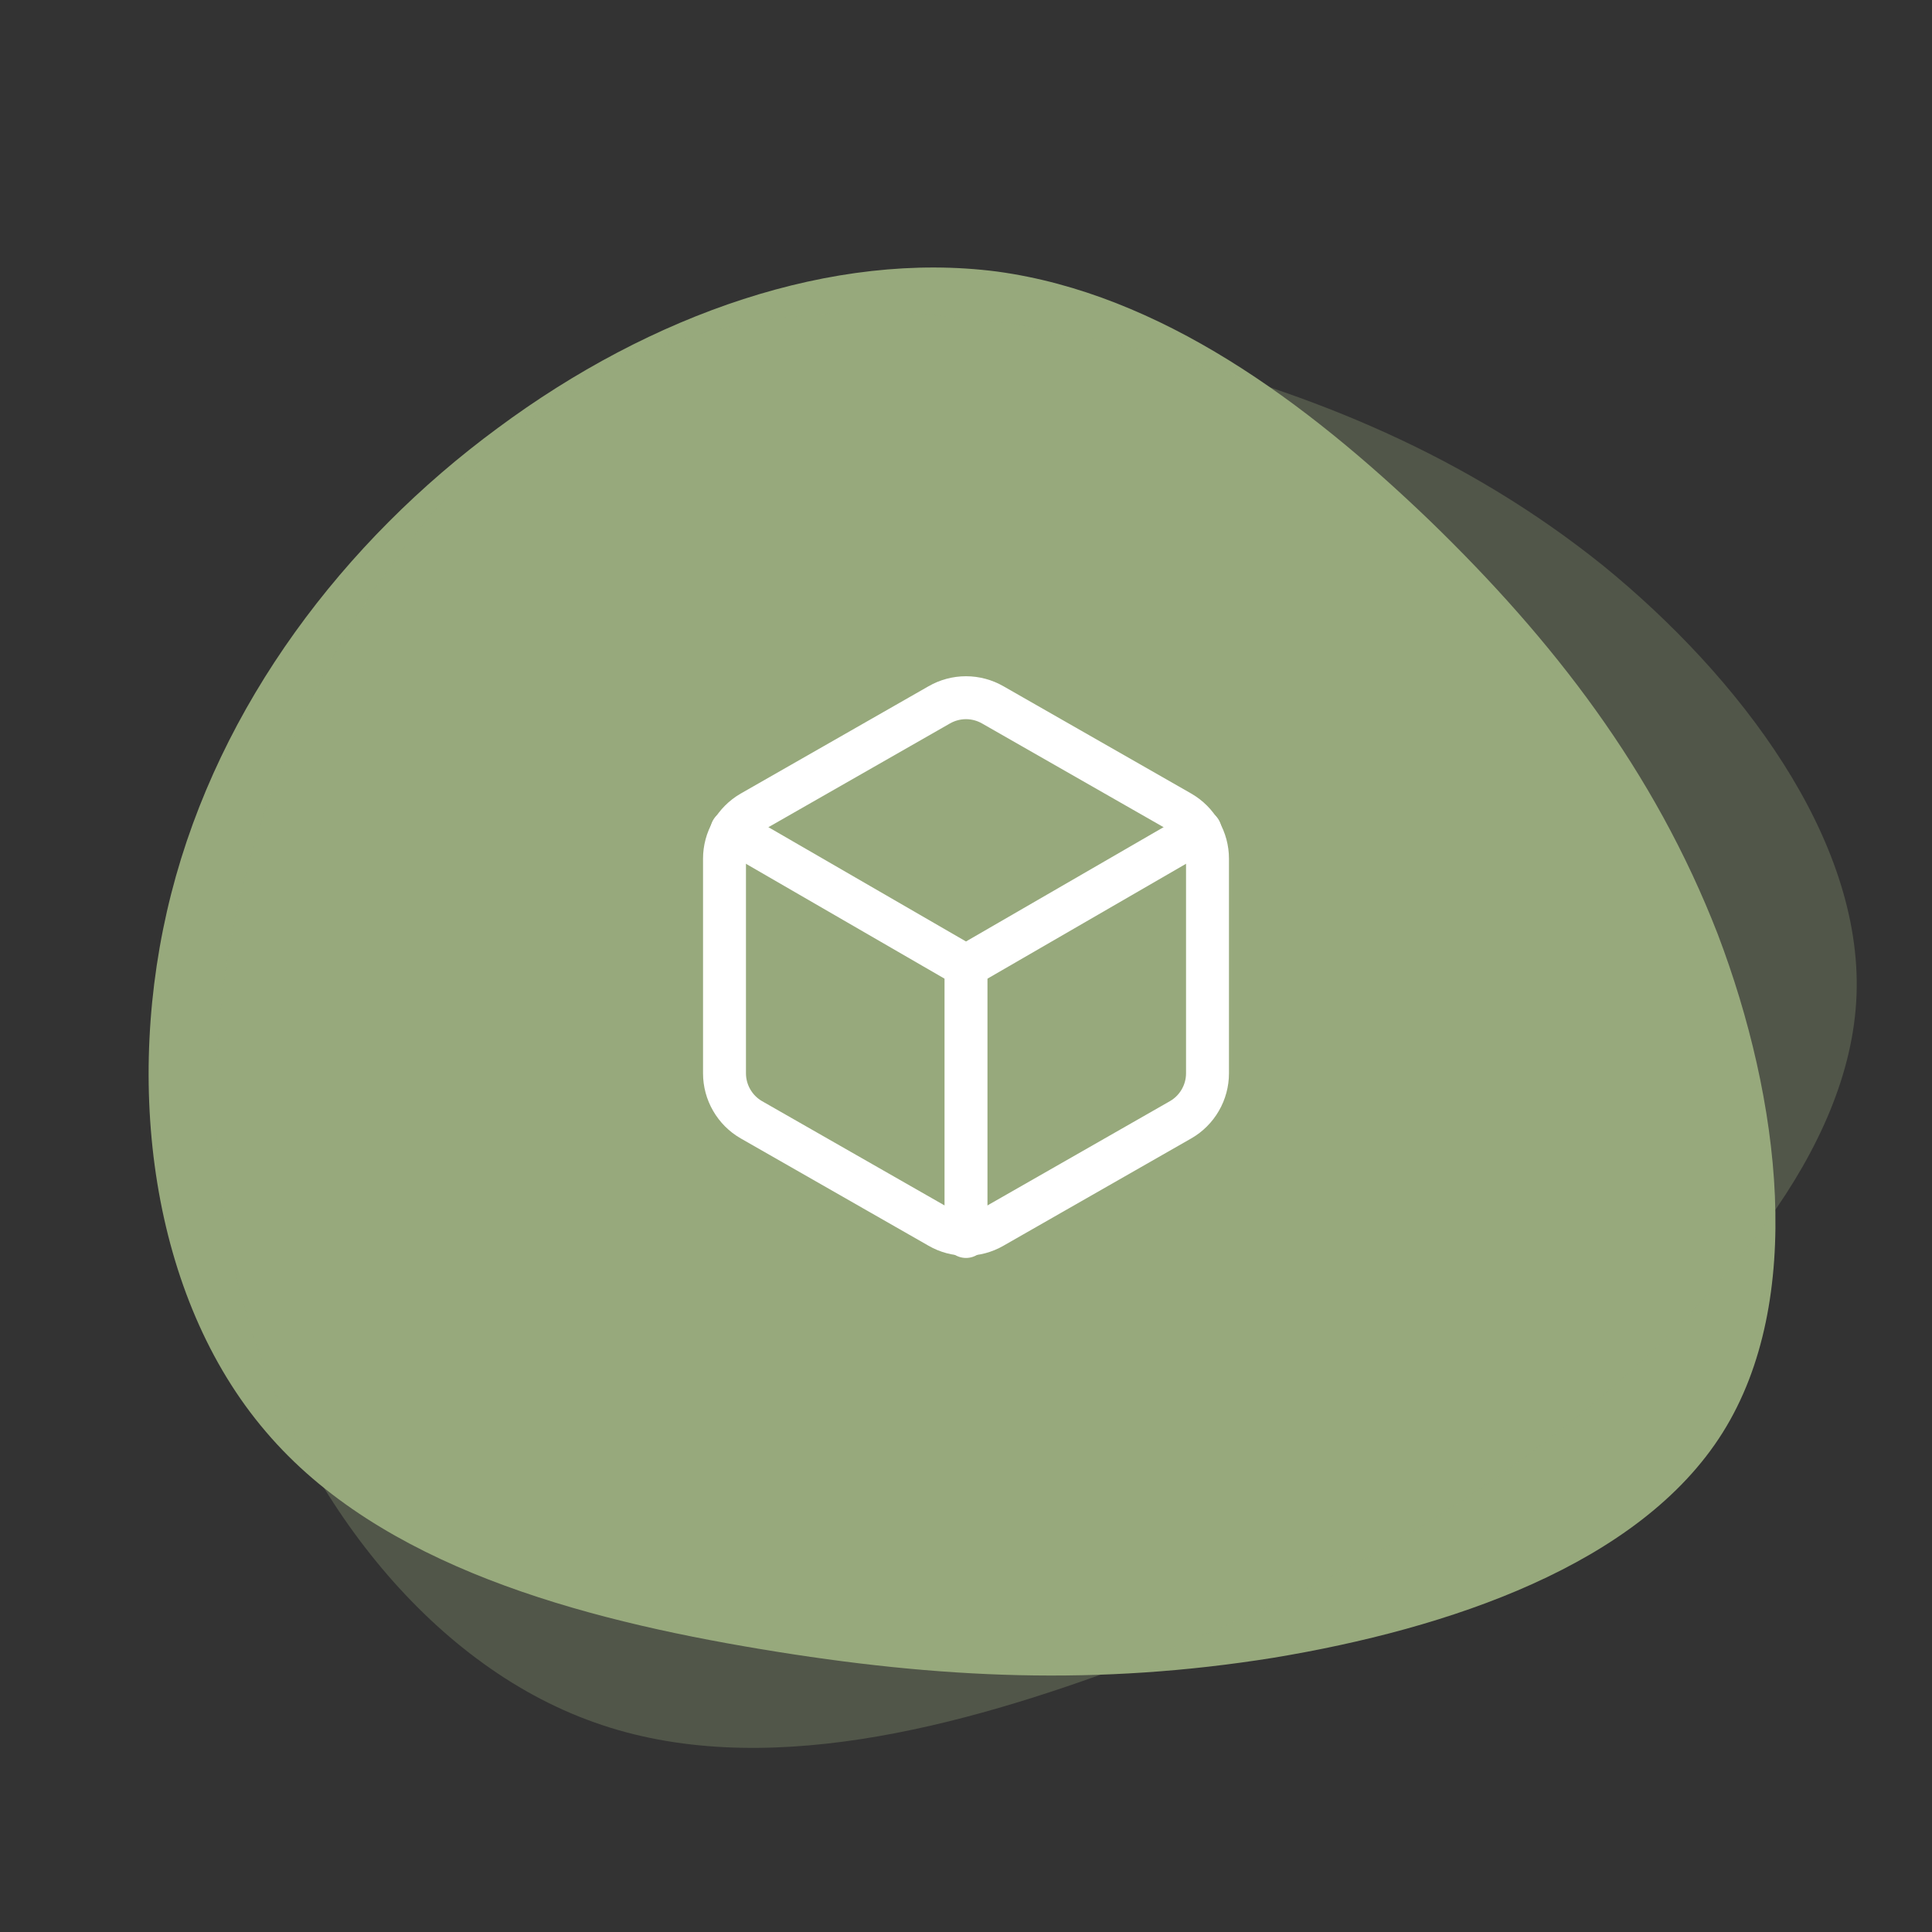
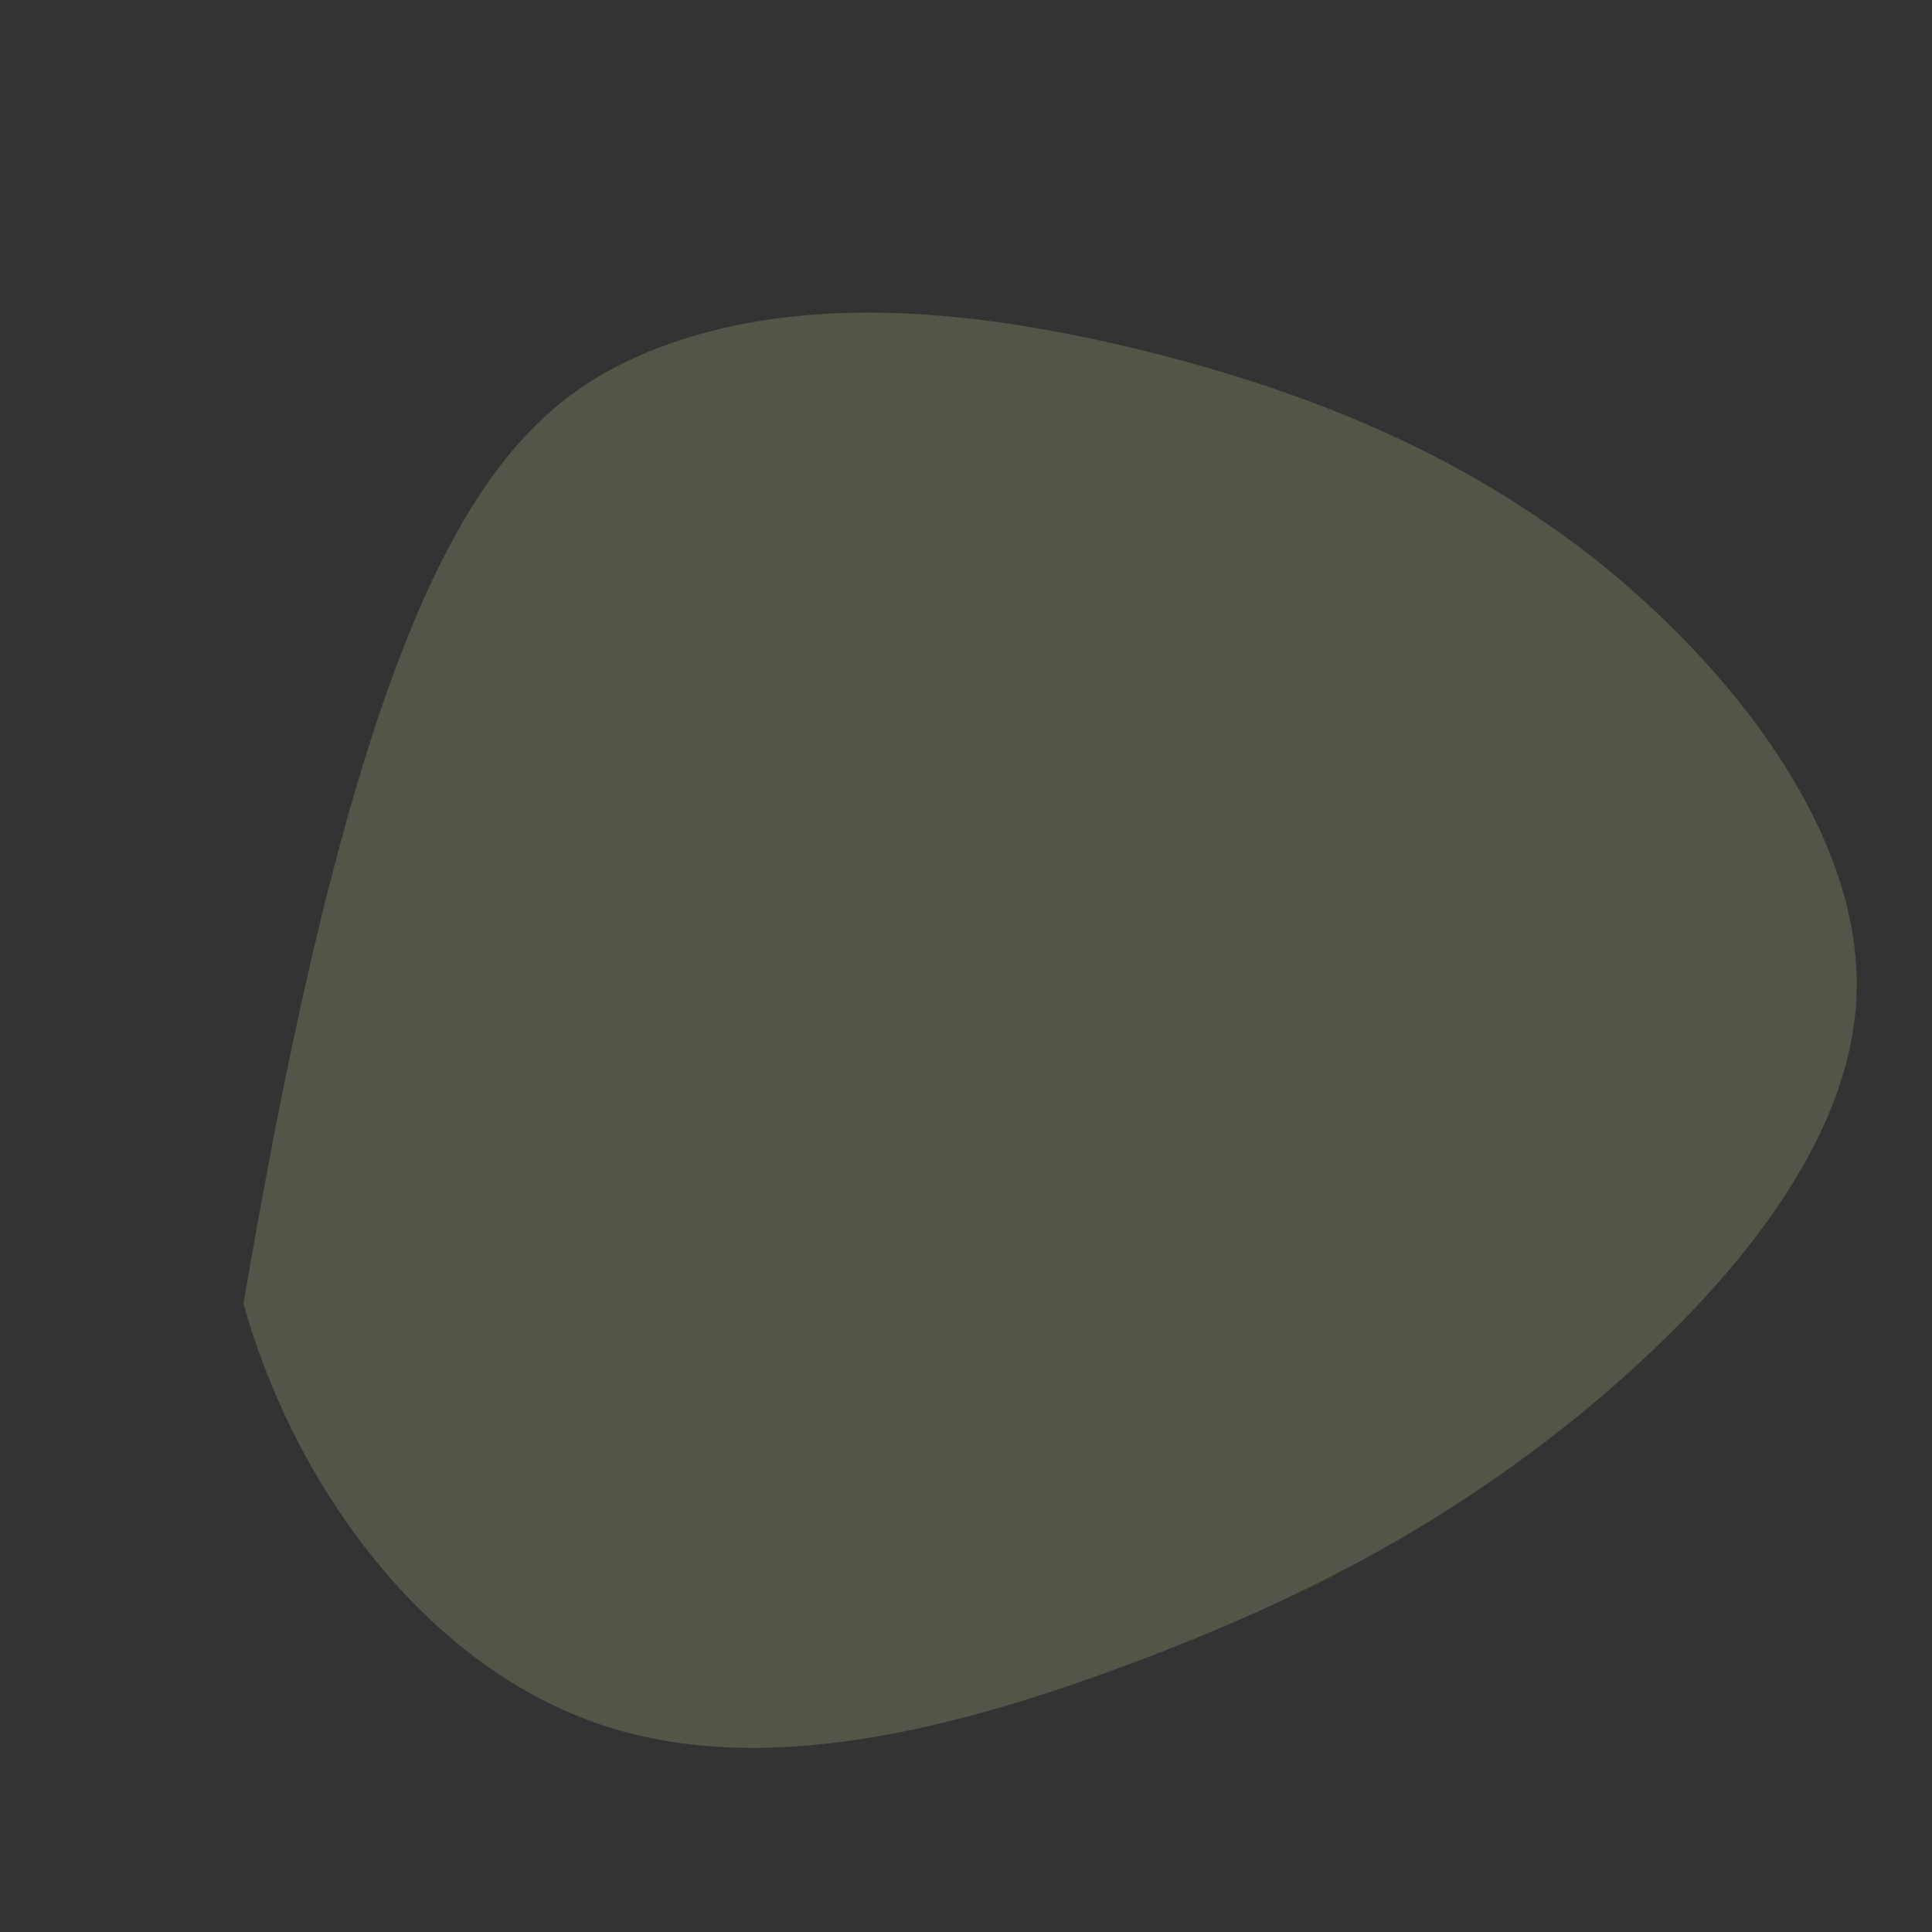
<svg xmlns="http://www.w3.org/2000/svg" width="90px" height="90px" viewBox="0 0 90 90" fill="none" transform="rotate(0) scale(1, 1)">
  <rect x="0" y="0" width="90" height="90" fill="#333333" stroke="none" />
  <g clip-path="url(#clip0_218_277)">
-     <path d="M66.611 24.26C72.326 29.795 77.051 35.87 80.021 43.52C82.946 51.215 84.116 60.575 80.246 66.74C76.376 72.905 67.466 75.875 59.321 77.225C51.176 78.53 43.796 78.215 35.426 76.82C27.056 75.425 17.696 72.95 12.386 66.695C7.031 60.44 5.726 50.45 7.976 41.63C10.226 32.81 16.031 25.205 23.186 19.94C30.341 14.63 38.801 11.66 46.451 12.65C54.056 13.685 60.851 18.725 66.611 24.26Z" fill="#97a97c" />
-     <path opacity="0.3" d="M53.437 16.374C61.154 18.31 68.283 21.209 74.68 26.349C81.061 31.55 86.754 39.072 86.485 46.346C86.216 53.62 79.985 60.647 73.606 65.888C67.205 71.091 60.656 74.508 52.71 77.485C44.764 80.462 35.42 82.999 27.694 80.237C19.929 77.497 13.804 69.498 11.342 60.735C8.881 51.971 10.106 42.483 13.67 34.346C17.211 26.169 23.053 19.367 30.173 16.4C37.276 13.493 45.681 14.461 53.437 16.374Z" fill="#97a97c" />
-     <path d="M56.25 50V40C56.25 39.562 56.134 39.131 55.914 38.751C55.695 38.372 55.38 38.057 55 37.837L46.25 32.837C45.87 32.618 45.439 32.502 45 32.502C44.561 32.502 44.13 32.618 43.75 32.837L35 37.837C34.62 38.057 34.305 38.372 34.086 38.751C33.866 39.131 33.75 39.562 33.75 40V50C33.75 50.438 33.866 50.869 34.086 51.248C34.305 51.628 34.62 51.943 35 52.162L43.75 57.162C44.13 57.382 44.561 57.497 45 57.497C45.439 57.497 45.87 57.382 46.25 57.162L55 52.162C55.38 51.943 55.695 51.628 55.914 51.248C56.134 50.869 56.25 50.438 56.25 50Z" stroke="#ffffff" stroke-width="2" stroke-linecap="round" stroke-linejoin="round" />
-     <path d="M34.087 38.7L45 45.013L55.912 38.7" stroke="#ffffff" stroke-width="2" stroke-linecap="round" stroke-linejoin="round" />
-     <path d="M45 57.6V45" stroke="#ffffff" stroke-width="2" stroke-linecap="round" stroke-linejoin="round" />
+     <path opacity="0.3" d="M53.437 16.374C61.154 18.31 68.283 21.209 74.68 26.349C81.061 31.55 86.754 39.072 86.485 46.346C86.216 53.62 79.985 60.647 73.606 65.888C67.205 71.091 60.656 74.508 52.71 77.485C44.764 80.462 35.42 82.999 27.694 80.237C19.929 77.497 13.804 69.498 11.342 60.735C17.211 26.169 23.053 19.367 30.173 16.4C37.276 13.493 45.681 14.461 53.437 16.374Z" fill="#97a97c" />
  </g>
  <defs>
    <clipPath id="clip0_218_277">
      <rect width="90" height="90" fill="#ffffff" />
    </clipPath>
  </defs>
</svg>